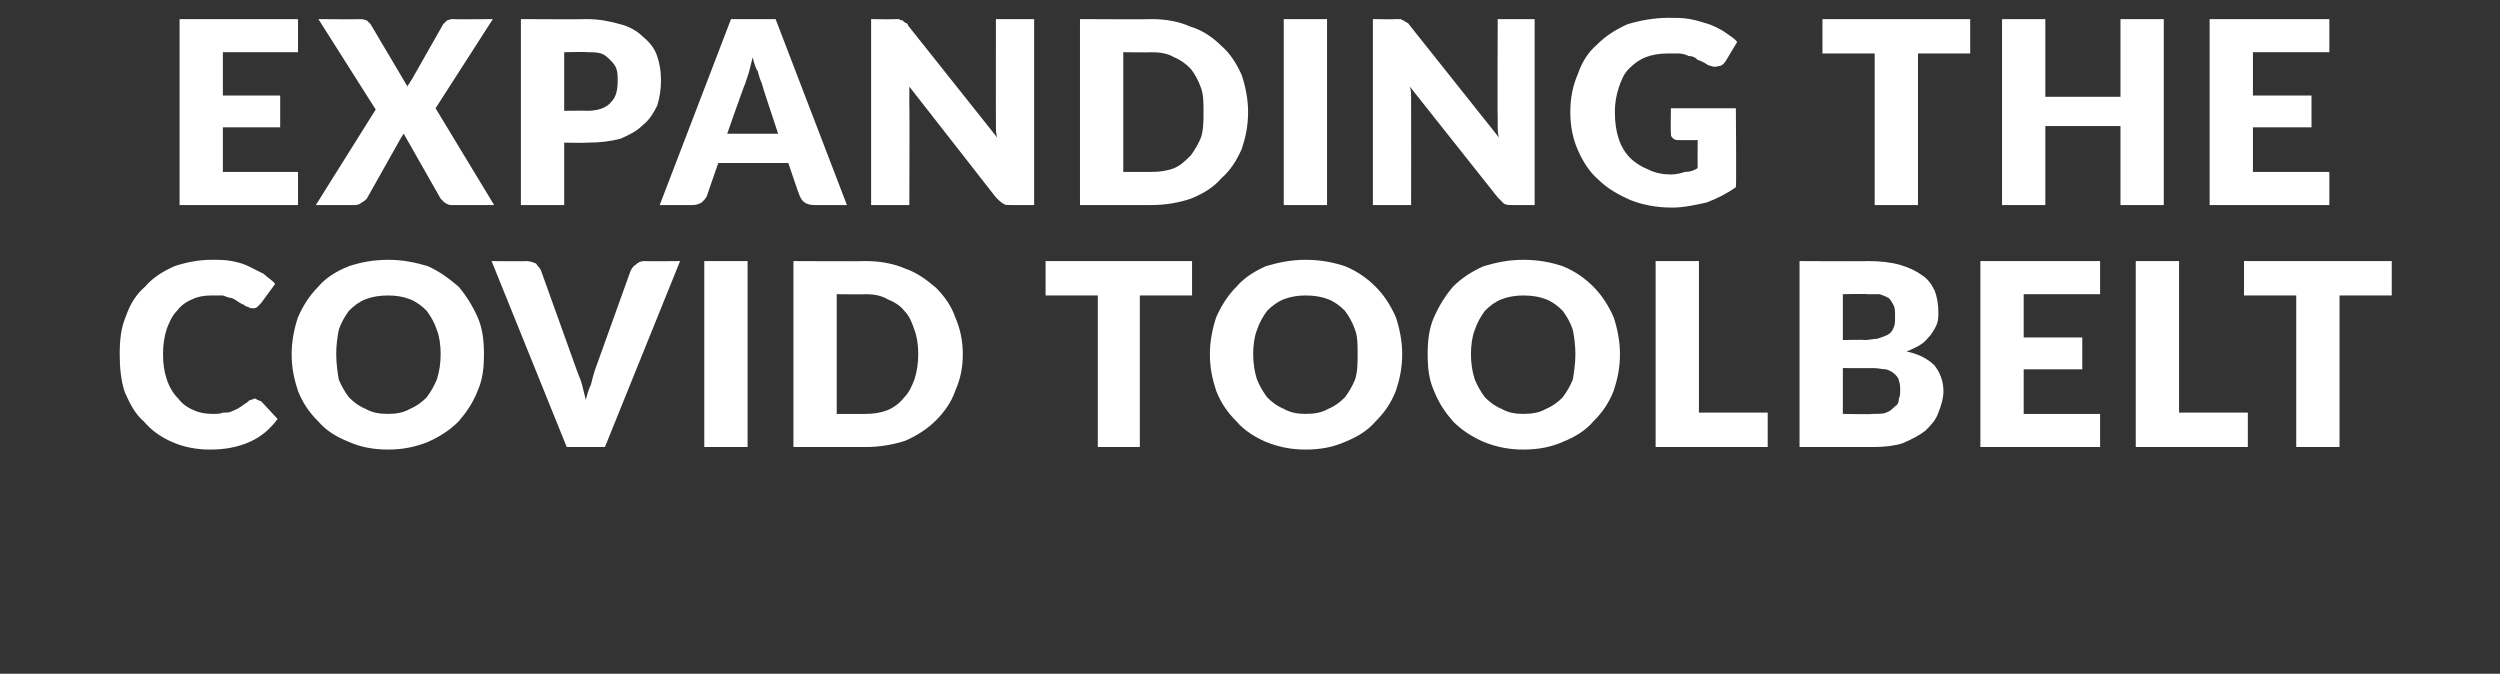
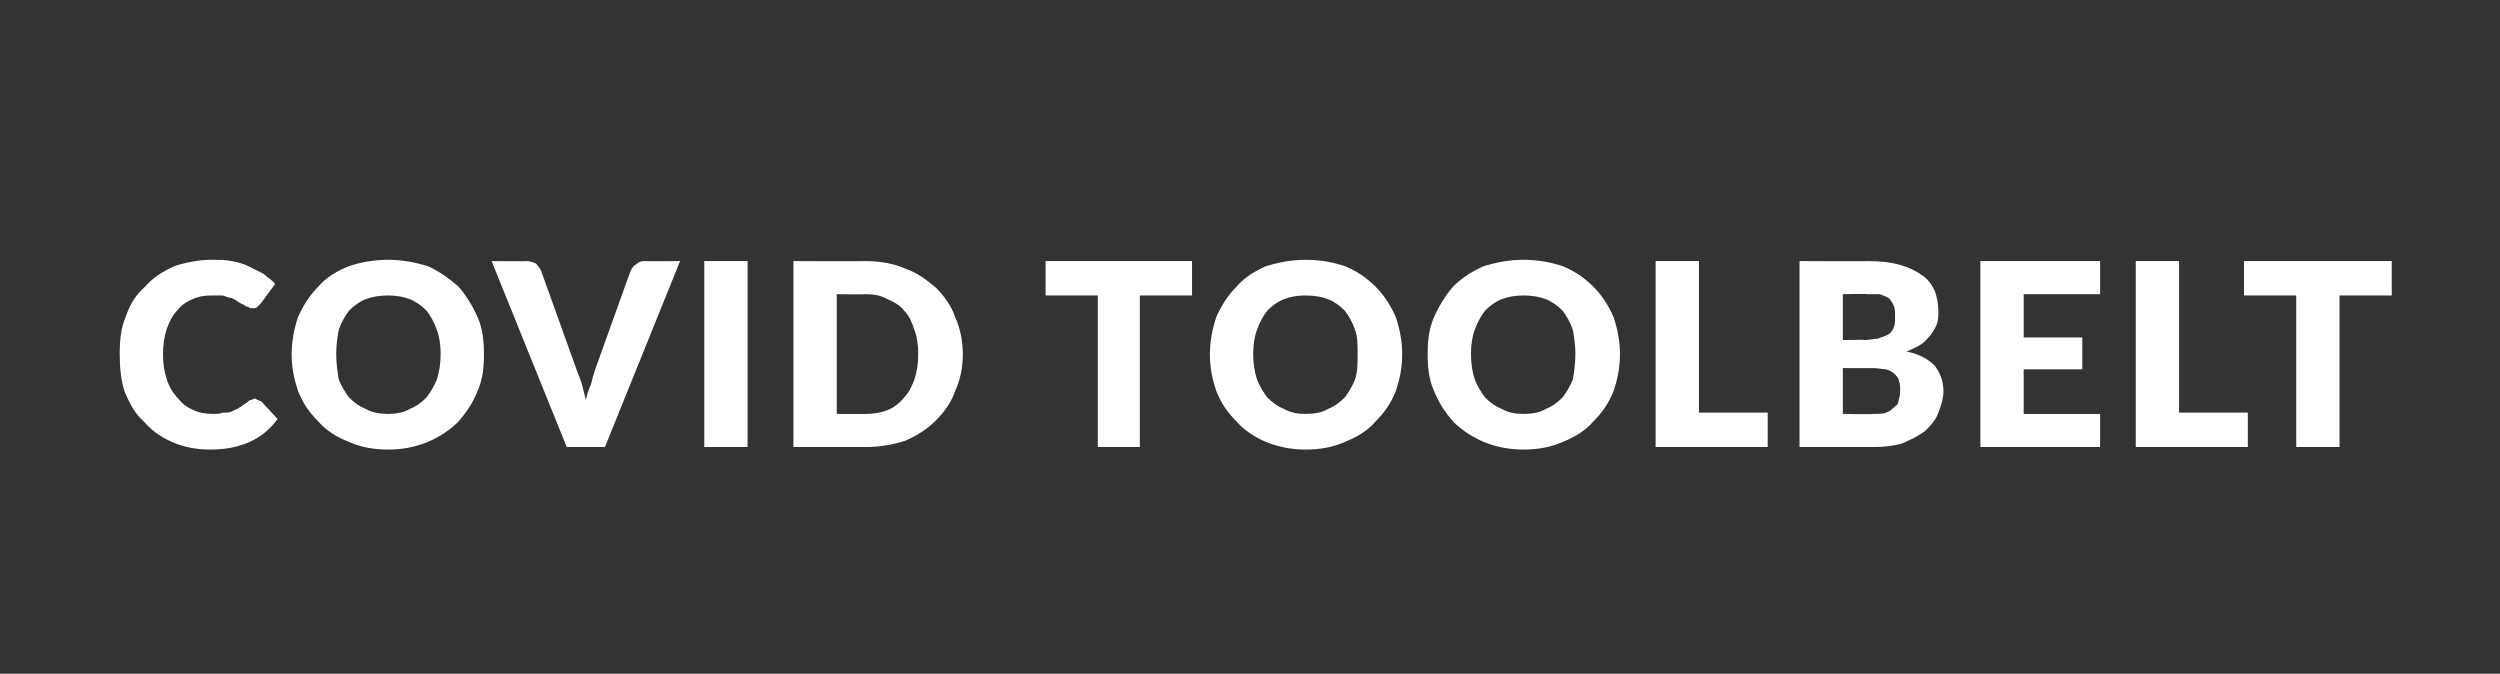
<svg xmlns="http://www.w3.org/2000/svg" version="1.1" width="196.3px" height="52.9px" viewBox="0 0 196.3 52.9">
  <rect x="0" y="0" width="196.3" height="52.9" fill="#333333" stroke="none" />
  <desc>EXPANDING THE COVID TOOLBELT</desc>
  <defs />
  <g id="Polygon13950">
    <path d="M 20 31.3 C 20.1 31.3 20.1 31.3 20.2 31.4 C 20.3 31.4 20.4 31.5 20.5 31.5 C 20.5 31.5 21.8 32.9 21.8 32.9 C 21.2 33.7 20.5 34.3 19.6 34.7 C 18.7 35.1 17.7 35.3 16.5 35.3 C 15.4 35.3 14.4 35.1 13.5 34.7 C 12.6 34.3 11.9 33.8 11.3 33.1 C 10.6 32.5 10.2 31.7 9.8 30.8 C 9.5 29.9 9.4 28.9 9.4 27.8 C 9.4 26.7 9.5 25.7 9.9 24.8 C 10.2 23.9 10.7 23.1 11.4 22.5 C 12 21.8 12.8 21.3 13.7 20.9 C 14.6 20.6 15.6 20.4 16.6 20.4 C 17.2 20.4 17.7 20.4 18.2 20.5 C 18.7 20.6 19.1 20.7 19.5 20.9 C 19.9 21.1 20.3 21.3 20.7 21.5 C 21 21.8 21.4 22 21.6 22.3 C 21.6 22.3 20.5 23.8 20.5 23.8 C 20.4 23.9 20.3 24 20.2 24.1 C 20.1 24.2 20 24.2 19.8 24.2 C 19.7 24.2 19.6 24.2 19.5 24.1 C 19.4 24.1 19.2 24 19.1 23.9 C 19 23.9 18.9 23.8 18.7 23.7 C 18.6 23.6 18.4 23.5 18.2 23.4 C 18 23.4 17.8 23.3 17.5 23.2 C 17.3 23.2 17 23.2 16.6 23.2 C 16 23.2 15.5 23.3 15.1 23.5 C 14.6 23.7 14.2 24 13.9 24.4 C 13.5 24.8 13.3 25.3 13.1 25.8 C 12.9 26.4 12.8 27.1 12.8 27.8 C 12.8 28.6 12.9 29.2 13.1 29.8 C 13.3 30.4 13.6 30.9 14 31.3 C 14.3 31.7 14.7 32 15.2 32.2 C 15.6 32.4 16.1 32.5 16.7 32.5 C 17 32.5 17.3 32.5 17.5 32.4 C 17.8 32.4 18 32.4 18.2 32.3 C 18.4 32.2 18.7 32.1 18.8 32 C 19 31.9 19.2 31.7 19.4 31.6 C 19.5 31.5 19.6 31.4 19.7 31.4 C 19.8 31.4 19.9 31.3 20 31.3 Z M 38 27.8 C 38 28.9 37.9 29.8 37.5 30.7 C 37.1 31.7 36.6 32.4 36 33.1 C 35.3 33.8 34.5 34.3 33.6 34.7 C 32.6 35.1 31.6 35.3 30.5 35.3 C 29.3 35.3 28.3 35.1 27.4 34.7 C 26.4 34.3 25.6 33.8 25 33.1 C 24.3 32.4 23.8 31.7 23.4 30.7 C 23.1 29.8 22.9 28.9 22.9 27.8 C 22.9 26.8 23.1 25.8 23.4 24.9 C 23.8 24 24.3 23.2 25 22.5 C 25.6 21.8 26.4 21.3 27.4 20.9 C 28.3 20.6 29.3 20.4 30.5 20.4 C 31.6 20.4 32.6 20.6 33.6 20.9 C 34.5 21.3 35.3 21.9 36 22.5 C 36.6 23.2 37.1 24 37.5 24.9 C 37.9 25.8 38 26.8 38 27.8 Z M 34.6 27.8 C 34.6 27.1 34.5 26.4 34.3 25.9 C 34.1 25.3 33.8 24.8 33.5 24.4 C 33.1 24 32.7 23.7 32.2 23.5 C 31.7 23.3 31.1 23.2 30.5 23.2 C 29.8 23.2 29.2 23.3 28.7 23.5 C 28.2 23.7 27.8 24 27.4 24.4 C 27.1 24.8 26.8 25.3 26.6 25.9 C 26.5 26.4 26.4 27.1 26.4 27.8 C 26.4 28.5 26.5 29.2 26.6 29.8 C 26.8 30.3 27.1 30.8 27.4 31.2 C 27.8 31.6 28.2 31.9 28.7 32.1 C 29.2 32.4 29.8 32.5 30.5 32.5 C 31.1 32.5 31.7 32.4 32.2 32.1 C 32.7 31.9 33.1 31.6 33.5 31.2 C 33.8 30.8 34.1 30.3 34.3 29.8 C 34.5 29.2 34.6 28.5 34.6 27.8 Z M 53.4 20.5 L 47.5 35.1 L 44.5 35.1 L 38.6 20.5 C 38.6 20.5 41.35 20.53 41.3 20.5 C 41.6 20.5 41.9 20.6 42.1 20.7 C 42.2 20.9 42.4 21 42.5 21.3 C 42.5 21.3 45.3 29.1 45.3 29.1 C 45.4 29.4 45.6 29.8 45.7 30.2 C 45.8 30.6 45.9 31 46 31.4 C 46.1 31 46.2 30.6 46.4 30.2 C 46.5 29.8 46.6 29.4 46.7 29.1 C 46.7 29.1 49.5 21.3 49.5 21.3 C 49.6 21.1 49.7 20.9 49.9 20.8 C 50.1 20.6 50.3 20.5 50.6 20.5 C 50.63 20.53 53.4 20.5 53.4 20.5 Z M 58.7 35.1 L 55.3 35.1 L 55.3 20.5 L 58.7 20.5 L 58.7 35.1 Z M 75.6 27.8 C 75.6 28.9 75.4 29.8 75 30.7 C 74.7 31.6 74.1 32.4 73.5 33 C 72.8 33.7 72 34.2 71.1 34.6 C 70.2 34.9 69.1 35.1 68 35.1 C 68 35.1 62.3 35.1 62.3 35.1 L 62.3 20.5 C 62.3 20.5 68 20.53 68 20.5 C 69.1 20.5 70.2 20.7 71.1 21.1 C 72 21.4 72.8 22 73.5 22.6 C 74.1 23.2 74.7 24 75 24.9 C 75.4 25.8 75.6 26.8 75.6 27.8 Z M 72.1 27.8 C 72.1 27.1 72 26.4 71.8 25.9 C 71.6 25.3 71.4 24.8 71 24.4 C 70.7 24 70.2 23.7 69.7 23.5 C 69.2 23.2 68.6 23.1 68 23.1 C 68 23.13 65.7 23.1 65.7 23.1 L 65.7 32.5 C 65.7 32.5 68 32.5 68 32.5 C 68.6 32.5 69.2 32.4 69.7 32.2 C 70.2 32 70.7 31.6 71 31.2 C 71.4 30.8 71.6 30.3 71.8 29.8 C 72 29.2 72.1 28.5 72.1 27.8 Z M 93.6 23.2 L 89.5 23.2 L 89.5 35.1 L 86.2 35.1 L 86.2 23.2 L 82.1 23.2 L 82.1 20.5 L 93.6 20.5 L 93.6 23.2 Z M 110.1 27.8 C 110.1 28.9 109.9 29.8 109.6 30.7 C 109.2 31.7 108.7 32.4 108 33.1 C 107.4 33.8 106.6 34.3 105.6 34.7 C 104.7 35.1 103.7 35.3 102.5 35.3 C 101.4 35.3 100.4 35.1 99.4 34.7 C 98.5 34.3 97.7 33.8 97.1 33.1 C 96.4 32.4 95.9 31.7 95.5 30.7 C 95.2 29.8 95 28.9 95 27.8 C 95 26.8 95.2 25.8 95.5 24.9 C 95.9 24 96.4 23.2 97.1 22.5 C 97.7 21.8 98.5 21.3 99.4 20.9 C 100.4 20.6 101.4 20.4 102.5 20.4 C 103.7 20.4 104.7 20.6 105.6 20.9 C 106.6 21.3 107.4 21.9 108 22.5 C 108.7 23.2 109.2 24 109.6 24.9 C 109.9 25.8 110.1 26.8 110.1 27.8 Z M 106.6 27.8 C 106.6 27.1 106.6 26.4 106.4 25.9 C 106.2 25.3 105.9 24.8 105.6 24.4 C 105.2 24 104.8 23.7 104.3 23.5 C 103.8 23.3 103.2 23.2 102.5 23.2 C 101.9 23.2 101.3 23.3 100.8 23.5 C 100.3 23.7 99.9 24 99.5 24.4 C 99.2 24.8 98.9 25.3 98.7 25.9 C 98.5 26.4 98.4 27.1 98.4 27.8 C 98.4 28.5 98.5 29.2 98.7 29.8 C 98.9 30.3 99.2 30.8 99.5 31.2 C 99.9 31.6 100.3 31.9 100.8 32.1 C 101.3 32.4 101.9 32.5 102.5 32.5 C 103.2 32.5 103.8 32.4 104.3 32.1 C 104.8 31.9 105.2 31.6 105.6 31.2 C 105.9 30.8 106.2 30.3 106.4 29.8 C 106.6 29.2 106.6 28.5 106.6 27.8 Z M 127.2 27.8 C 127.2 28.9 127 29.8 126.7 30.7 C 126.3 31.7 125.8 32.4 125.1 33.1 C 124.5 33.8 123.7 34.3 122.7 34.7 C 121.8 35.1 120.8 35.3 119.6 35.3 C 118.5 35.3 117.5 35.1 116.5 34.7 C 115.6 34.3 114.8 33.8 114.1 33.1 C 113.5 32.4 113 31.7 112.6 30.7 C 112.2 29.8 112.1 28.9 112.1 27.8 C 112.1 26.8 112.2 25.8 112.6 24.9 C 113 24 113.5 23.2 114.1 22.5 C 114.8 21.8 115.6 21.3 116.5 20.9 C 117.5 20.6 118.5 20.4 119.6 20.4 C 120.8 20.4 121.8 20.6 122.7 20.9 C 123.7 21.3 124.5 21.9 125.1 22.5 C 125.8 23.2 126.3 24 126.7 24.9 C 127 25.8 127.2 26.8 127.2 27.8 Z M 123.7 27.8 C 123.7 27.1 123.6 26.4 123.5 25.9 C 123.3 25.3 123 24.8 122.7 24.4 C 122.3 24 121.9 23.7 121.4 23.5 C 120.9 23.3 120.3 23.2 119.6 23.2 C 119 23.2 118.4 23.3 117.9 23.5 C 117.4 23.7 117 24 116.6 24.4 C 116.3 24.8 116 25.3 115.8 25.9 C 115.6 26.4 115.5 27.1 115.5 27.8 C 115.5 28.5 115.6 29.2 115.8 29.8 C 116 30.3 116.3 30.8 116.6 31.2 C 117 31.6 117.4 31.9 117.9 32.1 C 118.4 32.4 119 32.5 119.6 32.5 C 120.3 32.5 120.9 32.4 121.4 32.1 C 121.9 31.9 122.3 31.6 122.7 31.2 C 123 30.8 123.3 30.3 123.5 29.8 C 123.6 29.2 123.7 28.5 123.7 27.8 Z M 138.8 32.4 L 138.8 35.1 L 130 35.1 L 130 20.5 L 133.4 20.5 L 133.4 32.4 L 138.8 32.4 Z M 147 32.5 C 147.5 32.5 147.9 32.5 148.1 32.4 C 148.4 32.3 148.6 32.1 148.8 31.9 C 149 31.8 149.1 31.6 149.1 31.3 C 149.2 31.1 149.2 30.9 149.2 30.6 C 149.2 30.4 149.2 30.1 149.1 29.9 C 149.1 29.7 148.9 29.5 148.8 29.4 C 148.6 29.2 148.4 29.1 148.1 29 C 147.8 29 147.5 28.9 147 28.9 C 147.03 28.92 144.7 28.9 144.7 28.9 L 144.7 32.5 C 144.7 32.5 147.05 32.55 147 32.5 Z M 144.7 23.1 L 144.7 26.7 C 144.7 26.7 146.43 26.66 146.4 26.7 C 146.8 26.7 147.1 26.6 147.4 26.6 C 147.7 26.5 148 26.4 148.2 26.3 C 148.4 26.2 148.6 26 148.7 25.7 C 148.8 25.5 148.8 25.2 148.8 24.9 C 148.8 24.5 148.8 24.2 148.7 24 C 148.6 23.8 148.5 23.6 148.3 23.4 C 148.1 23.3 147.9 23.2 147.6 23.1 C 147.4 23.1 147 23.1 146.6 23.1 C 146.65 23.06 144.7 23.1 144.7 23.1 Z M 146.6 20.5 C 147.7 20.5 148.5 20.6 149.2 20.8 C 149.9 21 150.5 21.3 150.9 21.6 C 151.4 21.9 151.7 22.4 151.9 22.8 C 152.1 23.3 152.2 23.9 152.2 24.5 C 152.2 24.8 152.2 25.1 152.1 25.4 C 152 25.7 151.8 26 151.6 26.3 C 151.4 26.5 151.2 26.8 150.9 27 C 150.6 27.2 150.2 27.4 149.7 27.6 C 150.7 27.8 151.4 28.2 151.9 28.7 C 152.3 29.2 152.6 29.9 152.6 30.7 C 152.6 31.3 152.4 31.9 152.2 32.4 C 152 33 151.6 33.4 151.2 33.8 C 150.7 34.2 150.1 34.5 149.4 34.8 C 148.8 35 148 35.1 147.1 35.1 C 147.11 35.1 141.3 35.1 141.3 35.1 L 141.3 20.5 C 141.3 20.5 146.65 20.53 146.6 20.5 Z M 158.9 23.1 L 158.9 26.5 L 163.5 26.5 L 163.5 29 L 158.9 29 L 158.9 32.5 L 164.9 32.5 L 164.9 35.1 L 155.5 35.1 L 155.5 20.5 L 164.9 20.5 L 164.9 23.1 L 158.9 23.1 Z M 176.5 32.4 L 176.5 35.1 L 167.7 35.1 L 167.7 20.5 L 171.1 20.5 L 171.1 32.4 L 176.5 32.4 Z M 187.8 23.2 L 183.7 23.2 L 183.7 35.1 L 180.3 35.1 L 180.3 23.2 L 176.2 23.2 L 176.2 20.5 L 187.8 20.5 L 187.8 23.2 Z " stroke="none" fill="#fff" />
  </g>
  <g id="Polygon13949">
-     <path d="M 17.5 4.1 L 17.5 7.5 L 22 7.5 L 22 10 L 17.5 10 L 17.5 13.5 L 23.4 13.5 L 23.4 16.1 L 14.1 16.1 L 14.1 1.5 L 23.4 1.5 L 23.4 4.1 L 17.5 4.1 Z M 38.8 16.1 C 38.8 16.1 35.45 16.1 35.4 16.1 C 35.2 16.1 35.1 16 34.9 15.9 C 34.8 15.8 34.7 15.7 34.6 15.6 C 34.6 15.6 31.7 10.5 31.7 10.5 C 31.6 10.6 31.6 10.7 31.5 10.8 C 31.5 10.8 28.8 15.6 28.8 15.6 C 28.7 15.7 28.6 15.8 28.4 15.9 C 28.3 16 28.1 16.1 27.9 16.1 C 27.95 16.1 24.8 16.1 24.8 16.1 L 29.5 8.6 L 25 1.5 C 25 1.5 28.35 1.53 28.3 1.5 C 28.6 1.5 28.7 1.6 28.8 1.6 C 28.9 1.7 29 1.8 29.1 1.9 C 29.1 1.9 32 6.8 32 6.8 C 32 6.7 32.1 6.6 32.1 6.6 C 32.2 6.5 32.2 6.4 32.3 6.3 C 32.3 6.3 34.8 1.9 34.8 1.9 C 34.9 1.8 35 1.7 35.1 1.6 C 35.2 1.6 35.3 1.5 35.5 1.5 C 35.49 1.53 38.7 1.5 38.7 1.5 L 34.2 8.5 L 38.8 16.1 Z M 46.1 8.7 C 46.9 8.7 47.6 8.5 48 8 C 48.4 7.6 48.5 7 48.5 6.3 C 48.5 6 48.5 5.7 48.4 5.4 C 48.3 5.1 48.1 4.9 47.9 4.7 C 47.7 4.5 47.5 4.3 47.2 4.2 C 46.9 4.1 46.5 4.1 46.1 4.1 C 46.07 4.06 44.3 4.1 44.3 4.1 L 44.3 8.7 C 44.3 8.7 46.07 8.68 46.1 8.7 Z M 46.1 1.5 C 47.1 1.5 48 1.7 48.7 1.9 C 49.5 2.1 50.1 2.5 50.5 2.9 C 51 3.3 51.4 3.8 51.6 4.4 C 51.8 5 51.9 5.6 51.9 6.3 C 51.9 7 51.8 7.7 51.6 8.3 C 51.3 8.9 51 9.4 50.5 9.8 C 50 10.3 49.4 10.6 48.7 10.9 C 47.9 11.1 47.1 11.2 46.1 11.2 C 46.07 11.23 44.3 11.2 44.3 11.2 L 44.3 16.1 L 40.9 16.1 L 40.9 1.5 C 40.9 1.5 46.07 1.53 46.1 1.5 Z M 61.1 10.5 C 61.1 10.5 59.78 6.54 59.8 6.5 C 59.7 6.3 59.6 6 59.5 5.6 C 59.3 5.3 59.2 4.9 59.1 4.5 C 59 4.9 58.9 5.3 58.8 5.7 C 58.7 6 58.6 6.3 58.5 6.6 C 58.48 6.56 57.1 10.5 57.1 10.5 L 61.1 10.5 Z M 66.5 16.1 C 66.5 16.1 63.88 16.1 63.9 16.1 C 63.6 16.1 63.3 16 63.2 15.9 C 63 15.8 62.9 15.6 62.8 15.4 C 62.76 15.37 61.9 12.8 61.9 12.8 L 56.4 12.8 C 56.4 12.8 55.5 15.37 55.5 15.4 C 55.4 15.6 55.3 15.7 55.1 15.9 C 54.9 16 54.7 16.1 54.4 16.1 C 54.4 16.1 51.8 16.1 51.8 16.1 L 57.4 1.5 L 60.9 1.5 L 66.5 16.1 Z M 81.2 1.5 L 81.2 16.1 C 81.2 16.1 79.41 16.1 79.4 16.1 C 79.1 16.1 78.9 16.1 78.8 16 C 78.6 15.9 78.4 15.7 78.2 15.5 C 78.2 15.5 71.4 6.8 71.4 6.8 C 71.4 7.1 71.4 7.4 71.4 7.6 C 71.4 7.8 71.4 8.1 71.4 8.3 C 71.43 8.29 71.4 16.1 71.4 16.1 L 68.4 16.1 L 68.4 1.5 C 68.4 1.5 70.23 1.53 70.2 1.5 C 70.4 1.5 70.5 1.5 70.6 1.5 C 70.7 1.6 70.8 1.6 70.9 1.6 C 70.9 1.7 71 1.7 71.1 1.8 C 71.2 1.8 71.3 1.9 71.3 2 C 71.3 2 78.3 10.8 78.3 10.8 C 78.2 10.5 78.2 10.2 78.2 10 C 78.2 9.7 78.2 9.5 78.2 9.2 C 78.19 9.24 78.2 1.5 78.2 1.5 L 81.2 1.5 Z M 98 8.8 C 98 9.9 97.8 10.8 97.5 11.7 C 97.1 12.6 96.6 13.4 95.9 14 C 95.3 14.7 94.5 15.2 93.5 15.6 C 92.6 15.9 91.6 16.1 90.4 16.1 C 90.45 16.1 84.8 16.1 84.8 16.1 L 84.8 1.5 C 84.8 1.5 90.45 1.53 90.4 1.5 C 91.6 1.5 92.6 1.7 93.5 2.1 C 94.5 2.4 95.3 3 95.9 3.6 C 96.6 4.2 97.1 5 97.5 5.9 C 97.8 6.8 98 7.8 98 8.8 Z M 94.5 8.8 C 94.5 8.1 94.5 7.4 94.3 6.9 C 94.1 6.3 93.8 5.8 93.5 5.4 C 93.1 5 92.7 4.7 92.2 4.5 C 91.7 4.2 91.1 4.1 90.4 4.1 C 90.45 4.13 88.2 4.1 88.2 4.1 L 88.2 13.5 C 88.2 13.5 90.45 13.5 90.4 13.5 C 91.1 13.5 91.7 13.4 92.2 13.2 C 92.7 13 93.1 12.6 93.5 12.2 C 93.8 11.8 94.1 11.3 94.3 10.8 C 94.5 10.2 94.5 9.5 94.5 8.8 Z M 104.2 16.1 L 100.8 16.1 L 100.8 1.5 L 104.2 1.5 L 104.2 16.1 Z M 120.5 1.5 L 120.5 16.1 C 120.5 16.1 118.79 16.1 118.8 16.1 C 118.5 16.1 118.3 16.1 118.1 16 C 118 15.9 117.8 15.7 117.6 15.5 C 117.6 15.5 110.7 6.8 110.7 6.8 C 110.8 7.1 110.8 7.4 110.8 7.6 C 110.8 7.8 110.8 8.1 110.8 8.3 C 110.81 8.29 110.8 16.1 110.8 16.1 L 107.8 16.1 L 107.8 1.5 C 107.8 1.5 109.61 1.53 109.6 1.5 C 109.8 1.5 109.9 1.5 110 1.5 C 110.1 1.6 110.2 1.6 110.2 1.6 C 110.3 1.7 110.4 1.7 110.5 1.8 C 110.6 1.8 110.6 1.9 110.7 2 C 110.7 2 117.7 10.8 117.7 10.8 C 117.6 10.5 117.6 10.2 117.6 10 C 117.6 9.7 117.6 9.5 117.6 9.2 C 117.57 9.24 117.6 1.5 117.6 1.5 L 120.5 1.5 Z M 131.2 8.5 L 136.3 8.5 C 136.3 8.5 136.35 14.7 136.3 14.7 C 135.6 15.2 134.8 15.6 134 15.9 C 133.1 16.1 132.2 16.3 131.3 16.3 C 130.1 16.3 129 16.1 128 15.7 C 127.1 15.3 126.2 14.8 125.5 14.1 C 124.8 13.5 124.3 12.7 123.9 11.8 C 123.5 10.9 123.3 9.9 123.3 8.8 C 123.3 7.7 123.5 6.7 123.9 5.8 C 124.2 4.9 124.7 4.1 125.4 3.5 C 126.1 2.8 126.9 2.3 127.8 1.9 C 128.8 1.6 129.9 1.4 131 1.4 C 131.6 1.4 132.2 1.4 132.7 1.5 C 133.3 1.6 133.8 1.8 134.2 1.9 C 134.7 2.1 135.1 2.3 135.4 2.5 C 135.8 2.8 136.2 3 136.4 3.3 C 136.4 3.3 135.5 4.8 135.5 4.8 C 135.3 5.1 135.1 5.2 134.9 5.2 C 134.6 5.3 134.4 5.2 134.1 5.1 C 133.8 4.9 133.6 4.8 133.3 4.7 C 133.1 4.5 132.9 4.4 132.6 4.4 C 132.4 4.3 132.1 4.2 131.8 4.2 C 131.6 4.2 131.2 4.2 130.9 4.2 C 130.3 4.2 129.7 4.3 129.2 4.5 C 128.7 4.7 128.3 5 127.9 5.4 C 127.5 5.8 127.3 6.3 127.1 6.9 C 126.9 7.5 126.8 8.1 126.8 8.8 C 126.8 9.6 126.9 10.3 127.1 10.9 C 127.3 11.5 127.6 12 128 12.4 C 128.4 12.8 128.9 13.1 129.4 13.3 C 130 13.6 130.6 13.7 131.2 13.7 C 131.6 13.7 132 13.6 132.3 13.5 C 132.7 13.5 133 13.4 133.3 13.2 C 133.29 13.22 133.3 11 133.3 11 C 133.3 11 131.85 11.01 131.8 11 C 131.6 11 131.5 11 131.3 10.8 C 131.2 10.7 131.2 10.6 131.2 10.4 C 131.17 10.41 131.2 8.5 131.2 8.5 Z M 154.7 4.2 L 150.6 4.2 L 150.6 16.1 L 147.2 16.1 L 147.2 4.2 L 143.1 4.2 L 143.1 1.5 L 154.7 1.5 L 154.7 4.2 Z M 169.9 1.5 L 169.9 16.1 L 166.5 16.1 L 166.5 9.9 L 160.6 9.9 L 160.6 16.1 L 157.2 16.1 L 157.2 1.5 L 160.6 1.5 L 160.6 7.6 L 166.5 7.6 L 166.5 1.5 L 169.9 1.5 Z M 176.9 4.1 L 176.9 7.5 L 181.5 7.5 L 181.5 10 L 176.9 10 L 176.9 13.5 L 182.9 13.5 L 182.9 16.1 L 173.5 16.1 L 173.5 1.5 L 182.9 1.5 L 182.9 4.1 L 176.9 4.1 Z " stroke="none" fill="#fff" />
-   </g>
+     </g>
</svg>